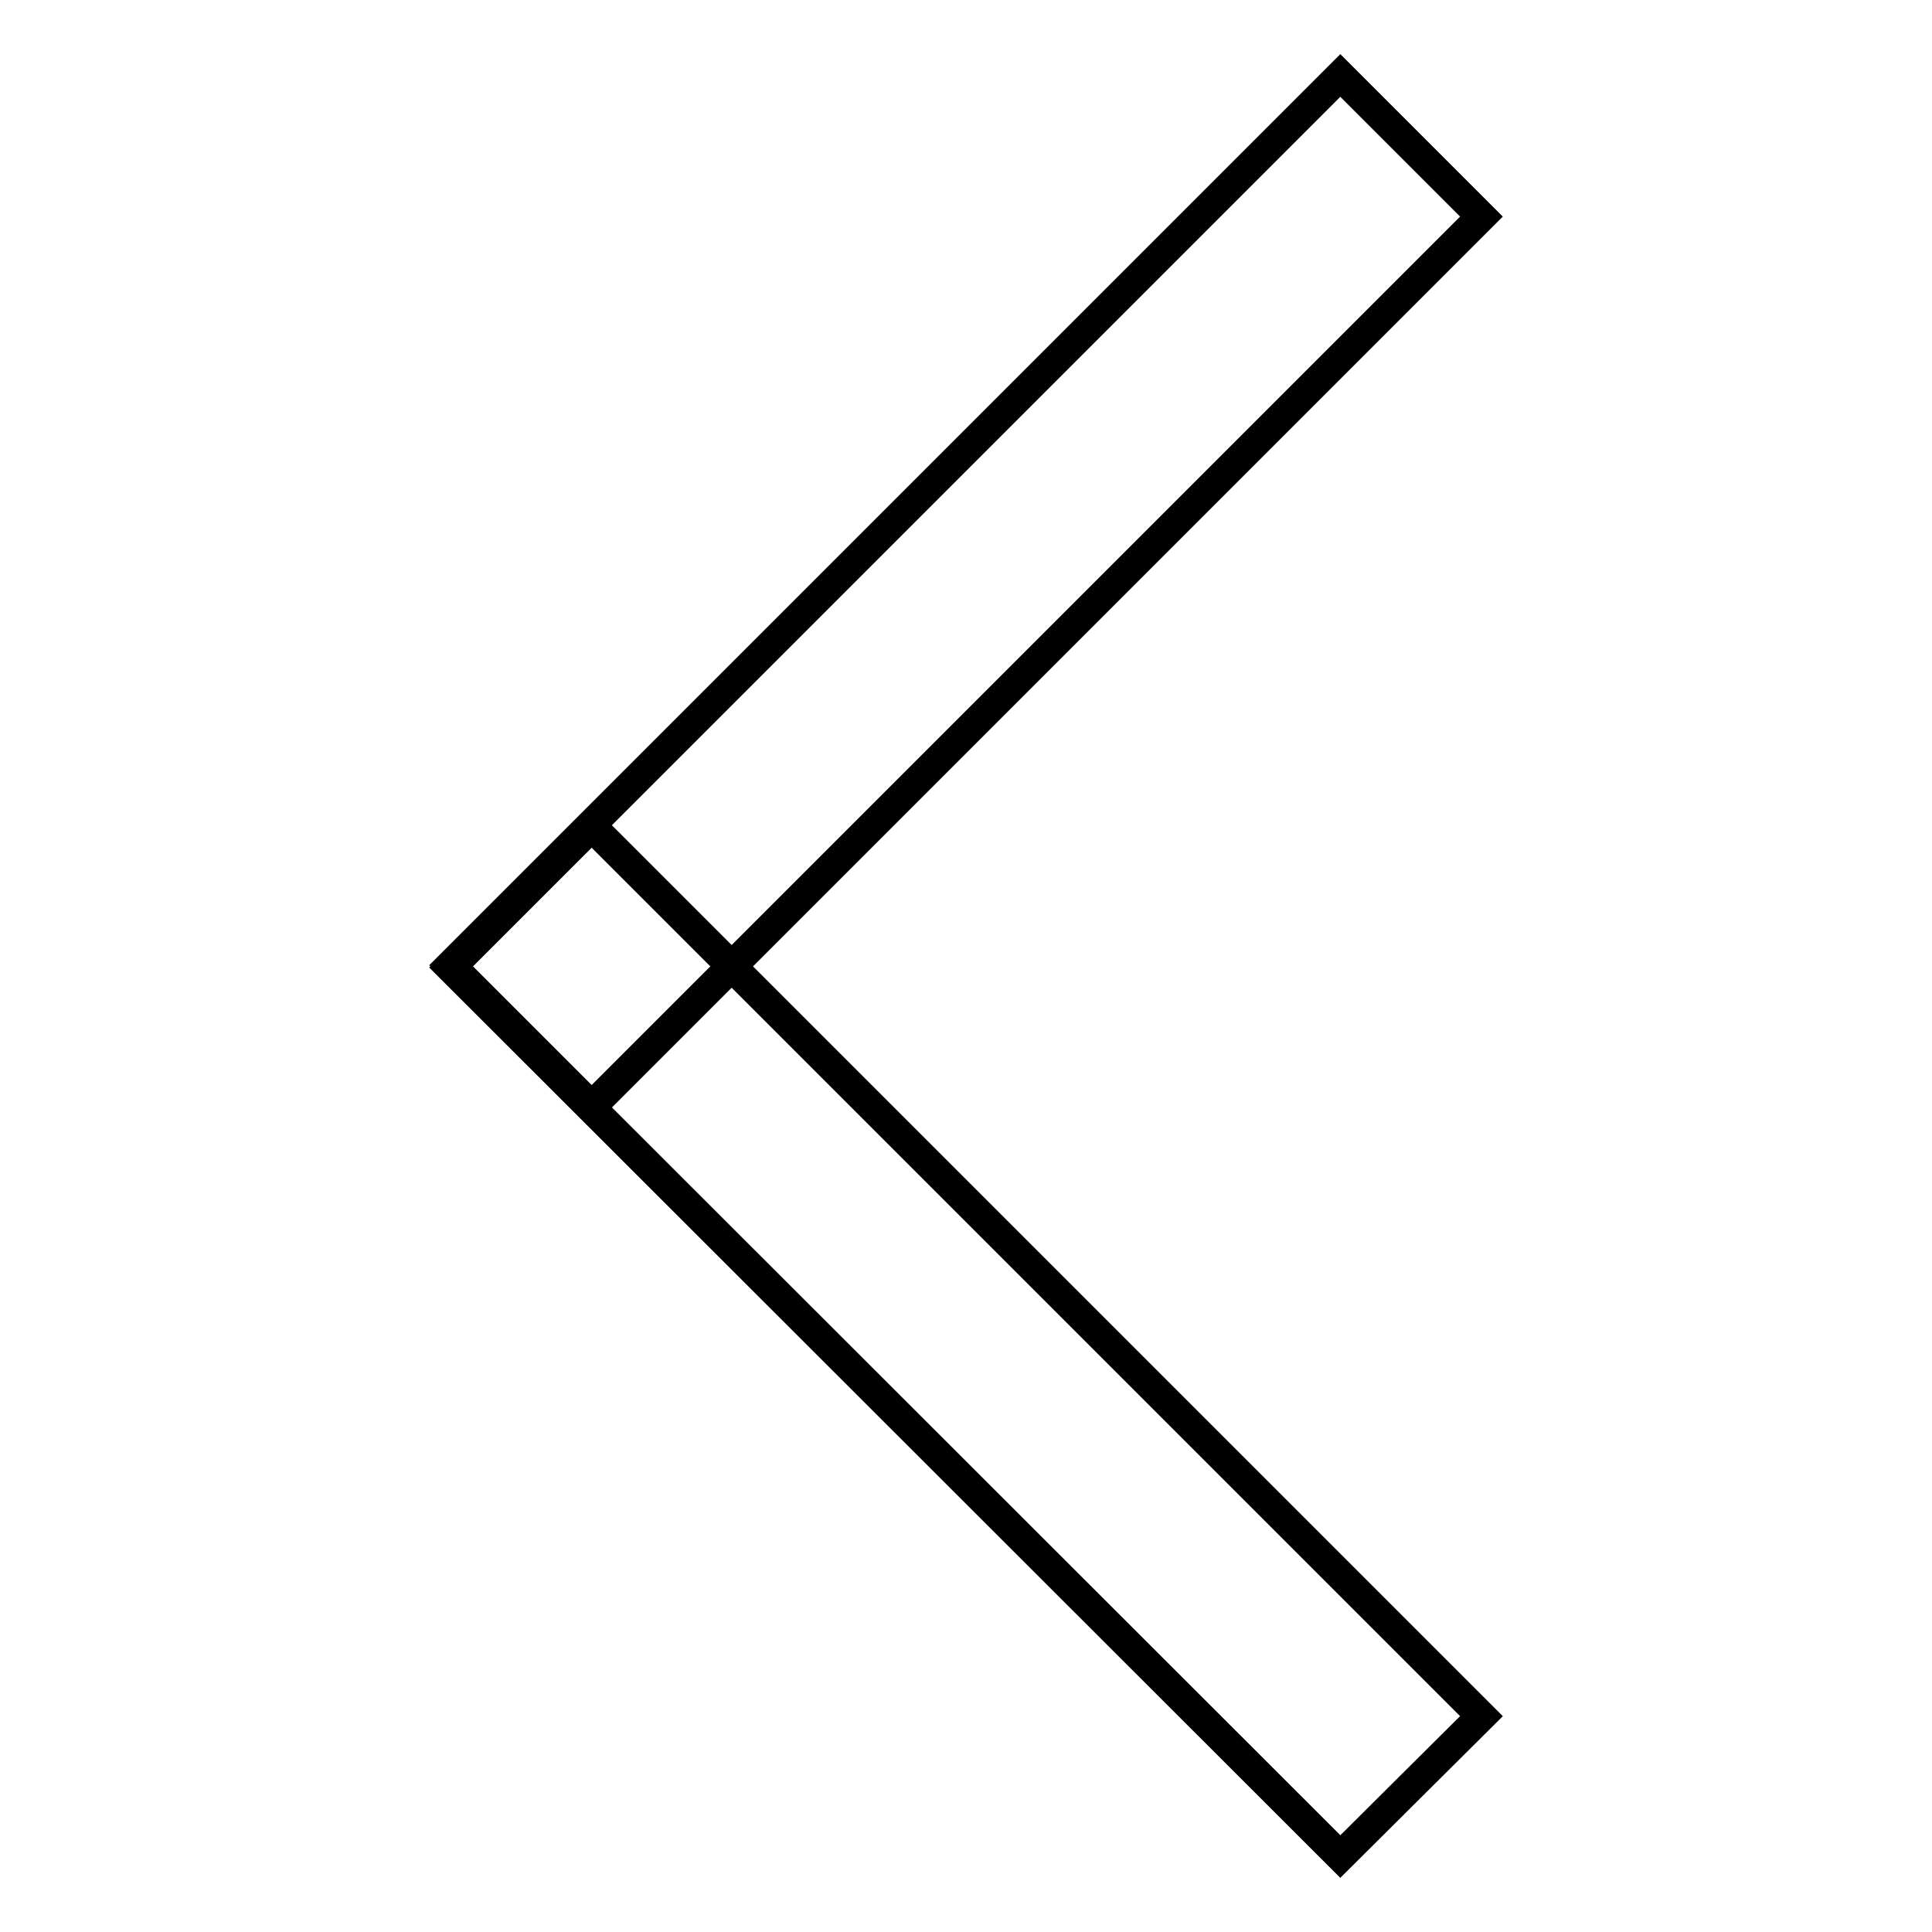
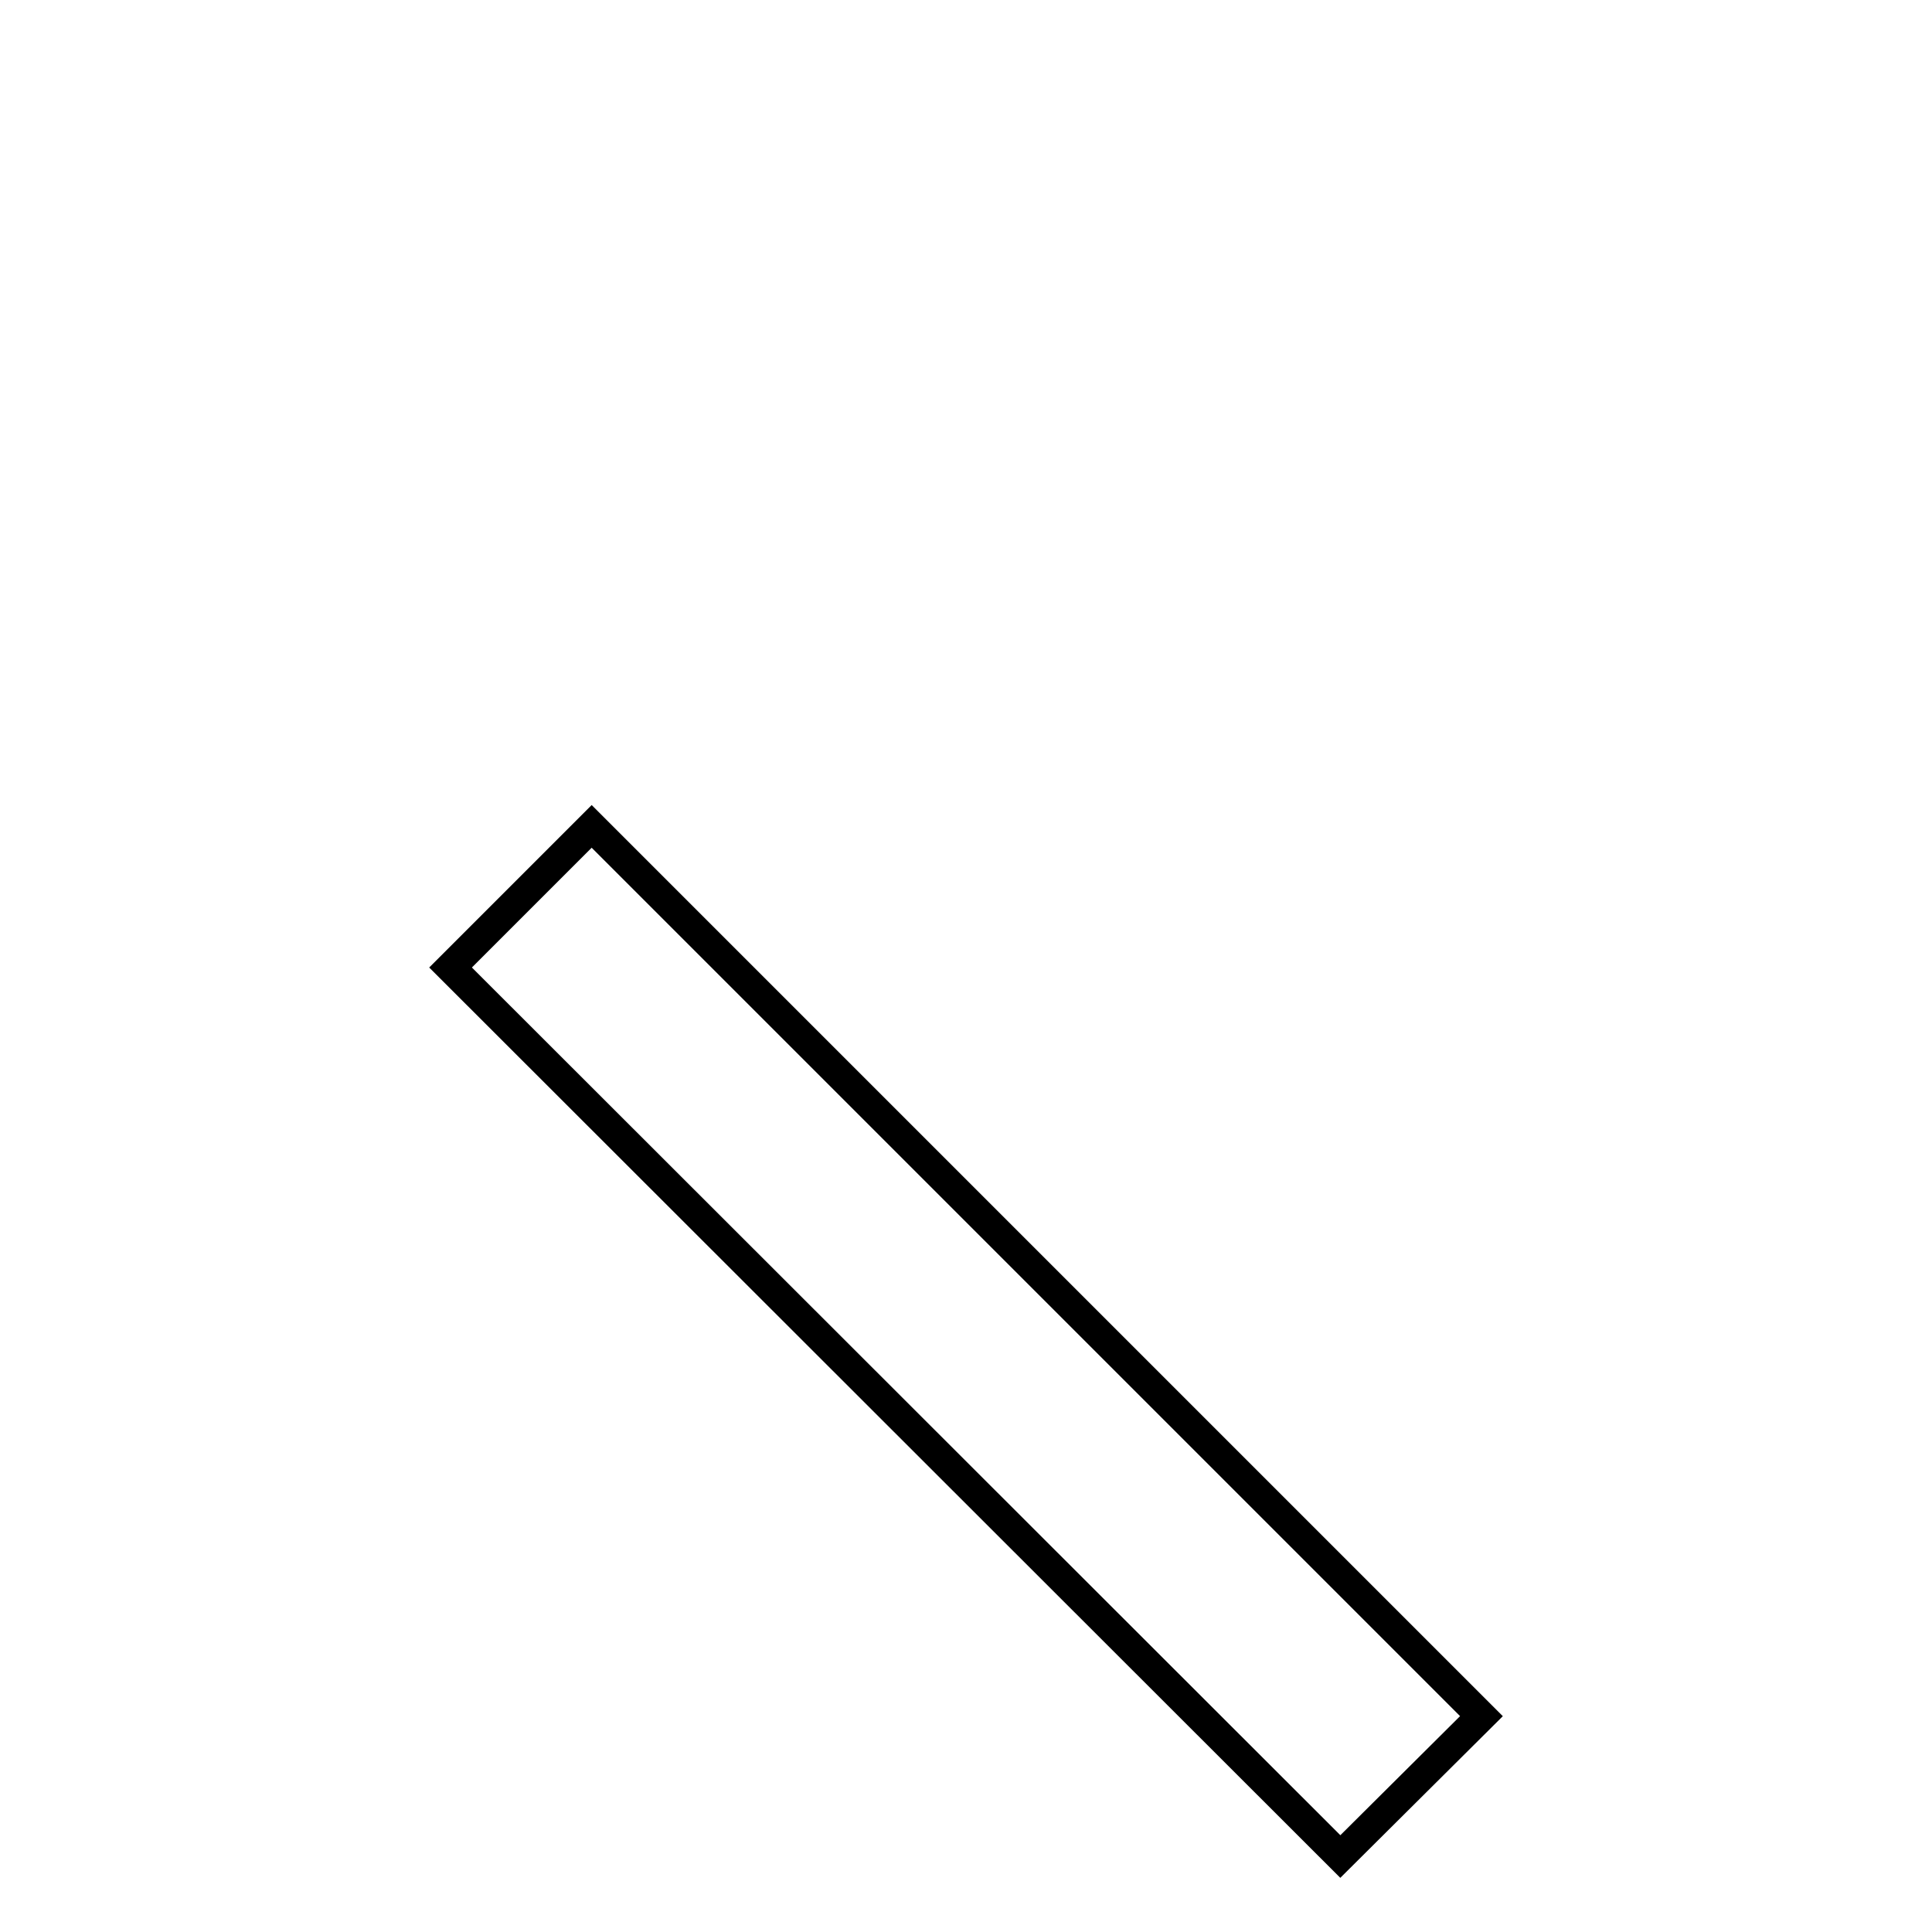
<svg xmlns="http://www.w3.org/2000/svg" version="1.1" x="0px" y="0px" viewBox="0 0 256 256" enable-background="new 0 0 256 256" xml:space="preserve">
  <g>
-     <path stroke-width="4" fill-opacity="0" stroke="#000000" d="M59.7,127.9L177.6,10l18.7,18.7L78.4,146.6L59.7,127.9z" />
    <path stroke-width="4" fill-opacity="0" stroke="#000000" d="M59.7,128.2l18.7-18.7l117.9,117.9L177.6,246L59.7,128.2z" />
  </g>
</svg>